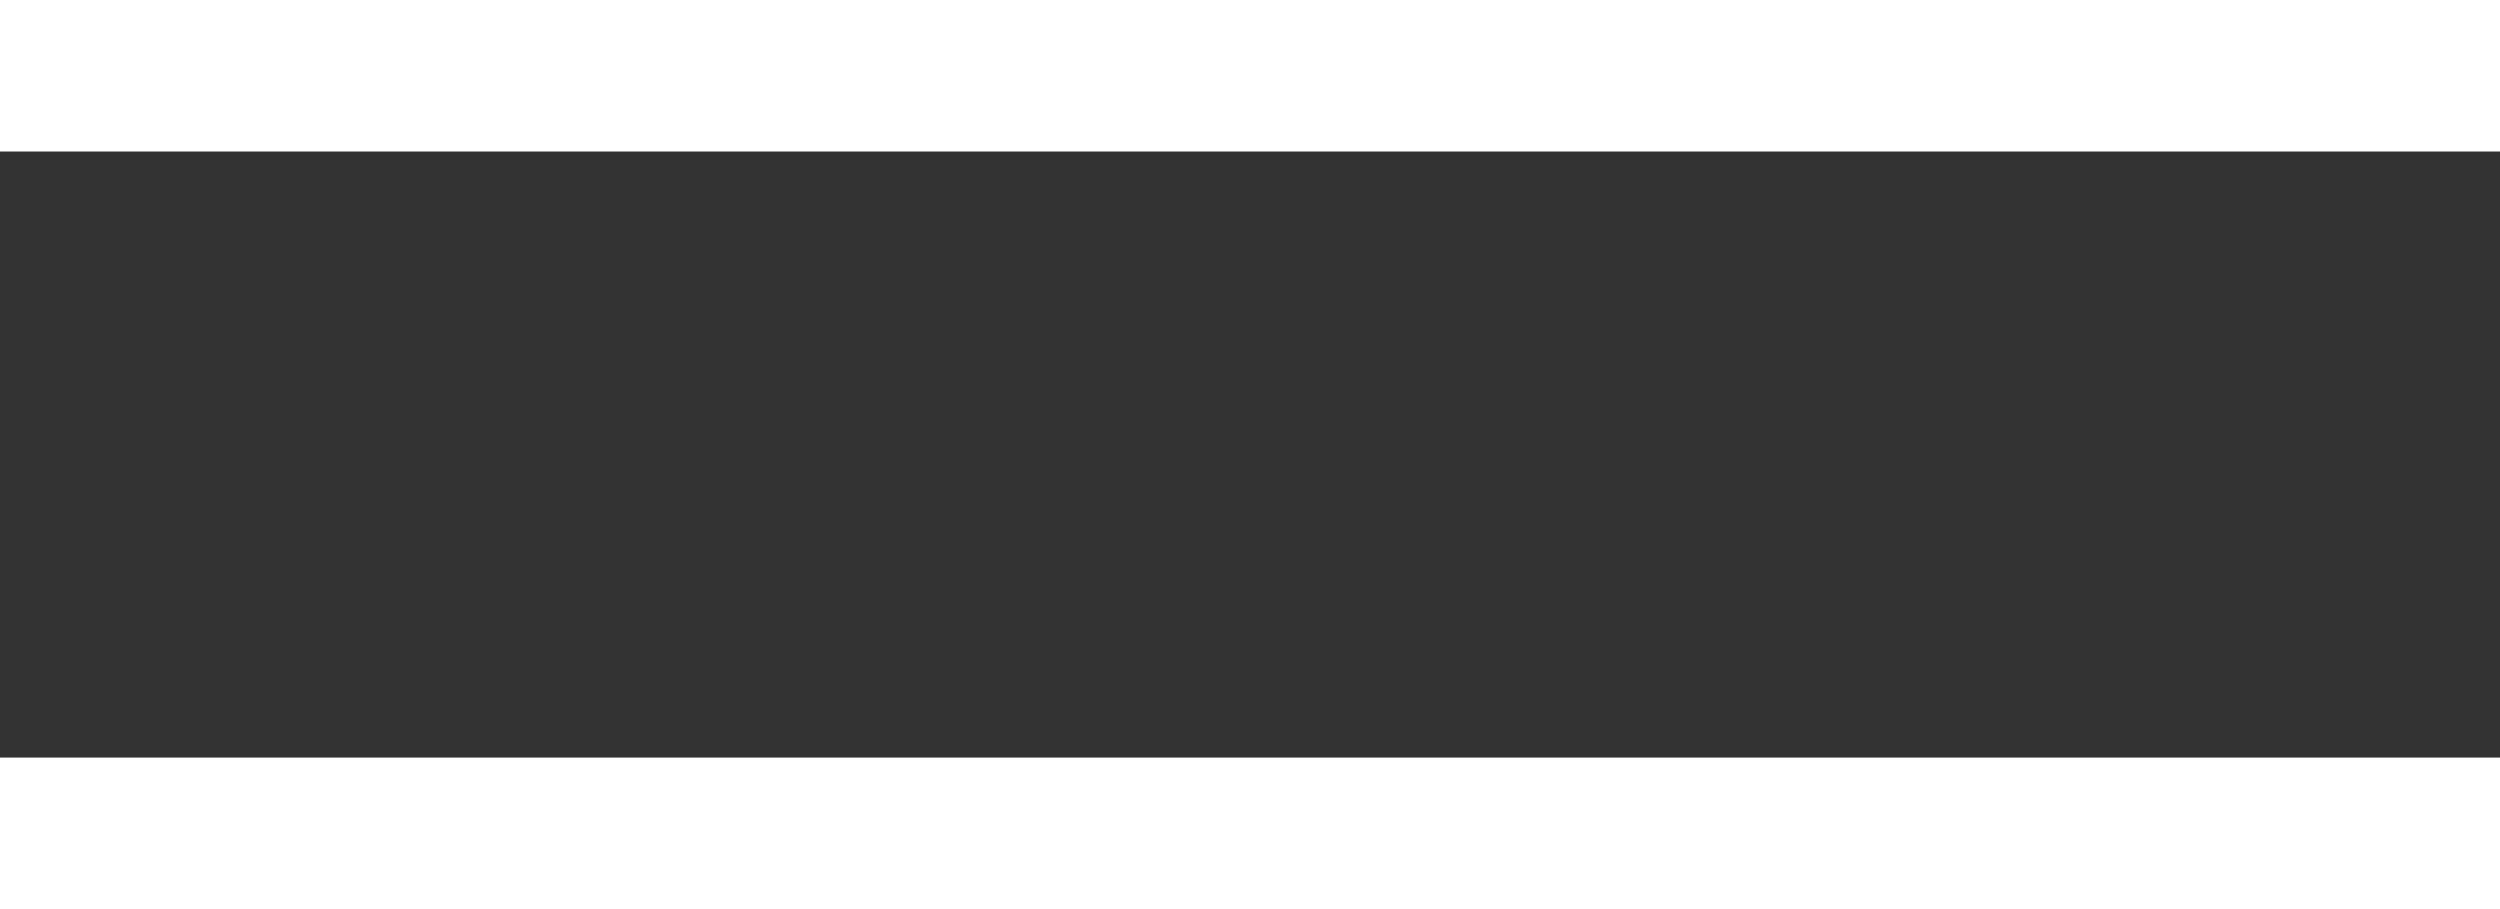
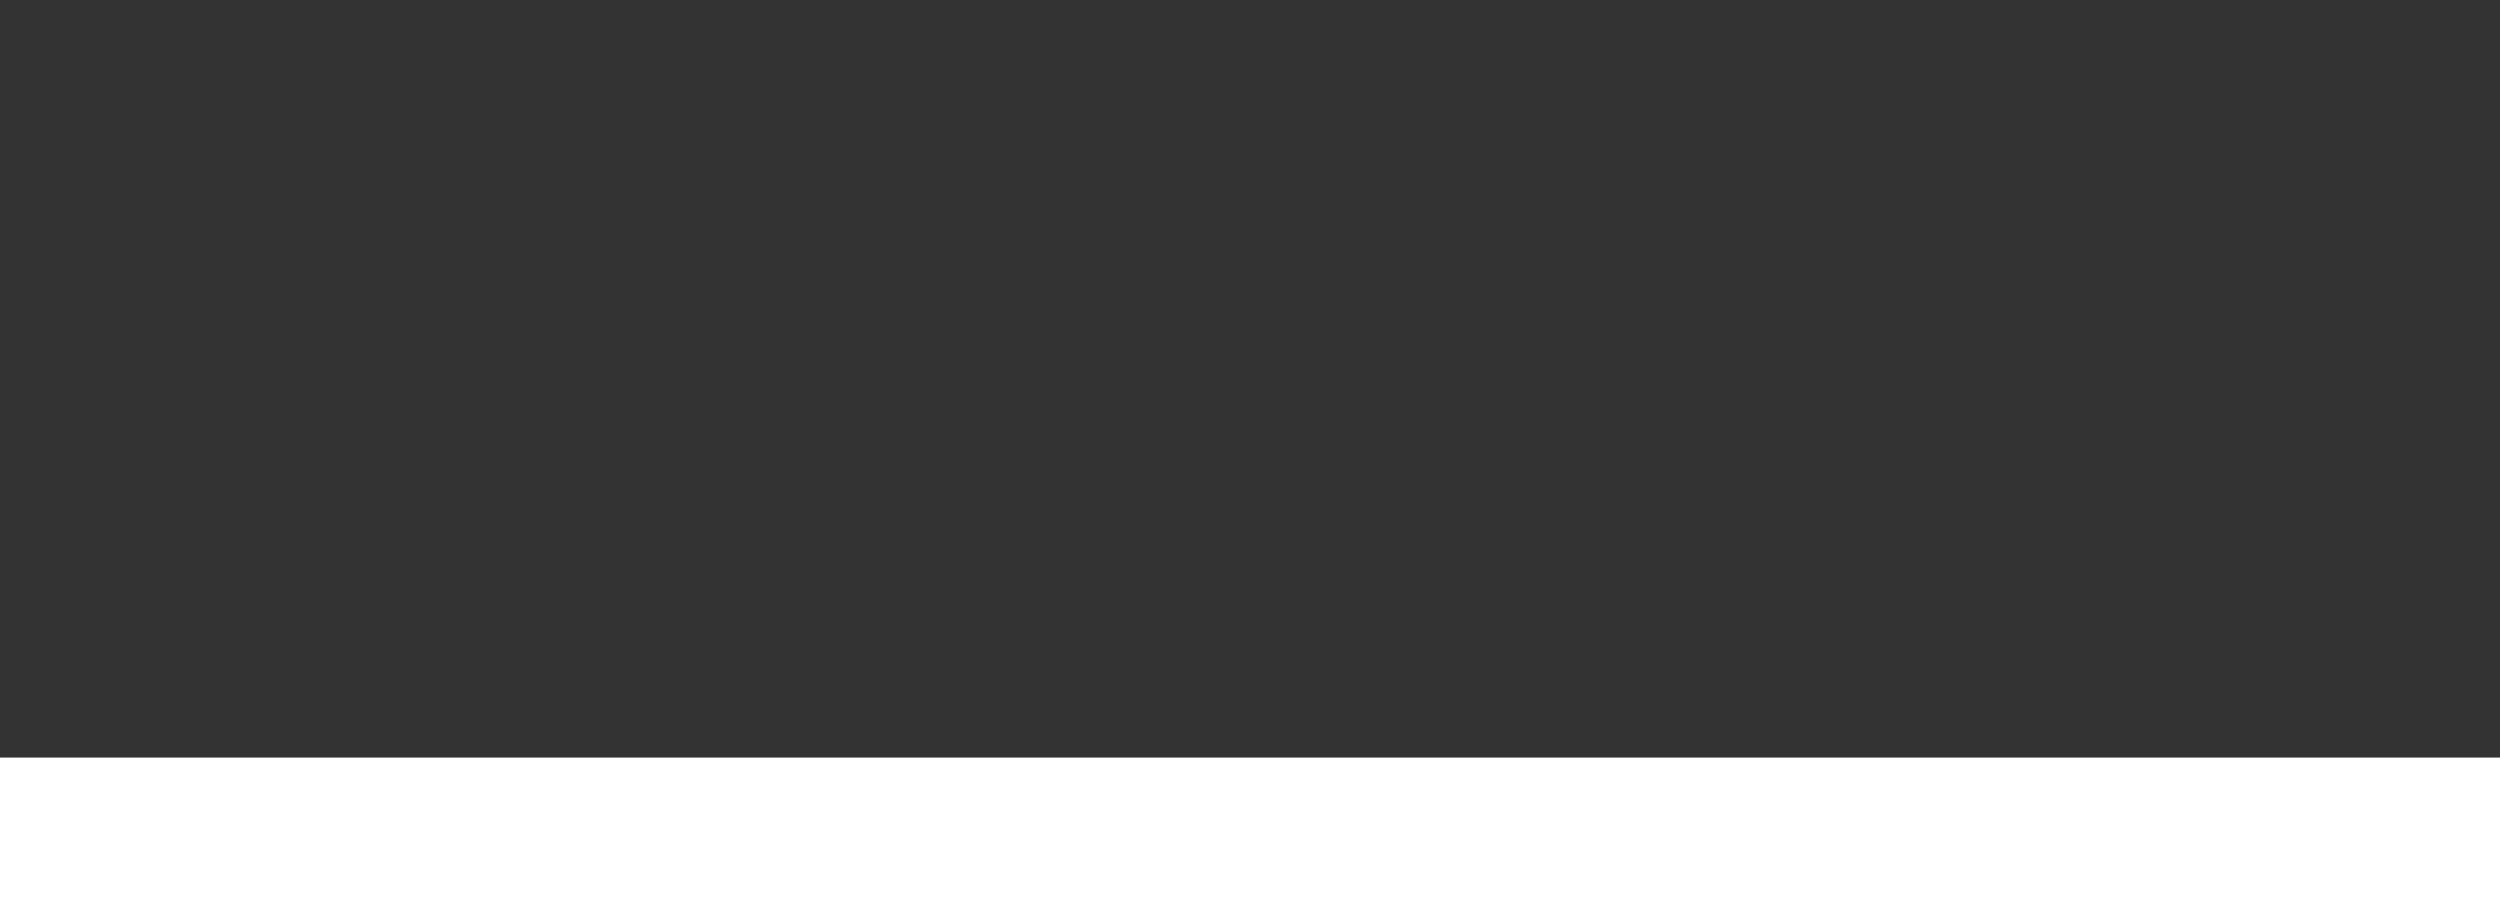
<svg xmlns="http://www.w3.org/2000/svg" width="33" height="12" viewBox="0 0 33 12" fill="none">
  <rect x="0" y="0" width="33" height="12" fill="#333333" stroke="none" />
-   <rect width="33" height="2" fill="white" />
  <rect y="10" width="33" height="2" fill="white" />
</svg>